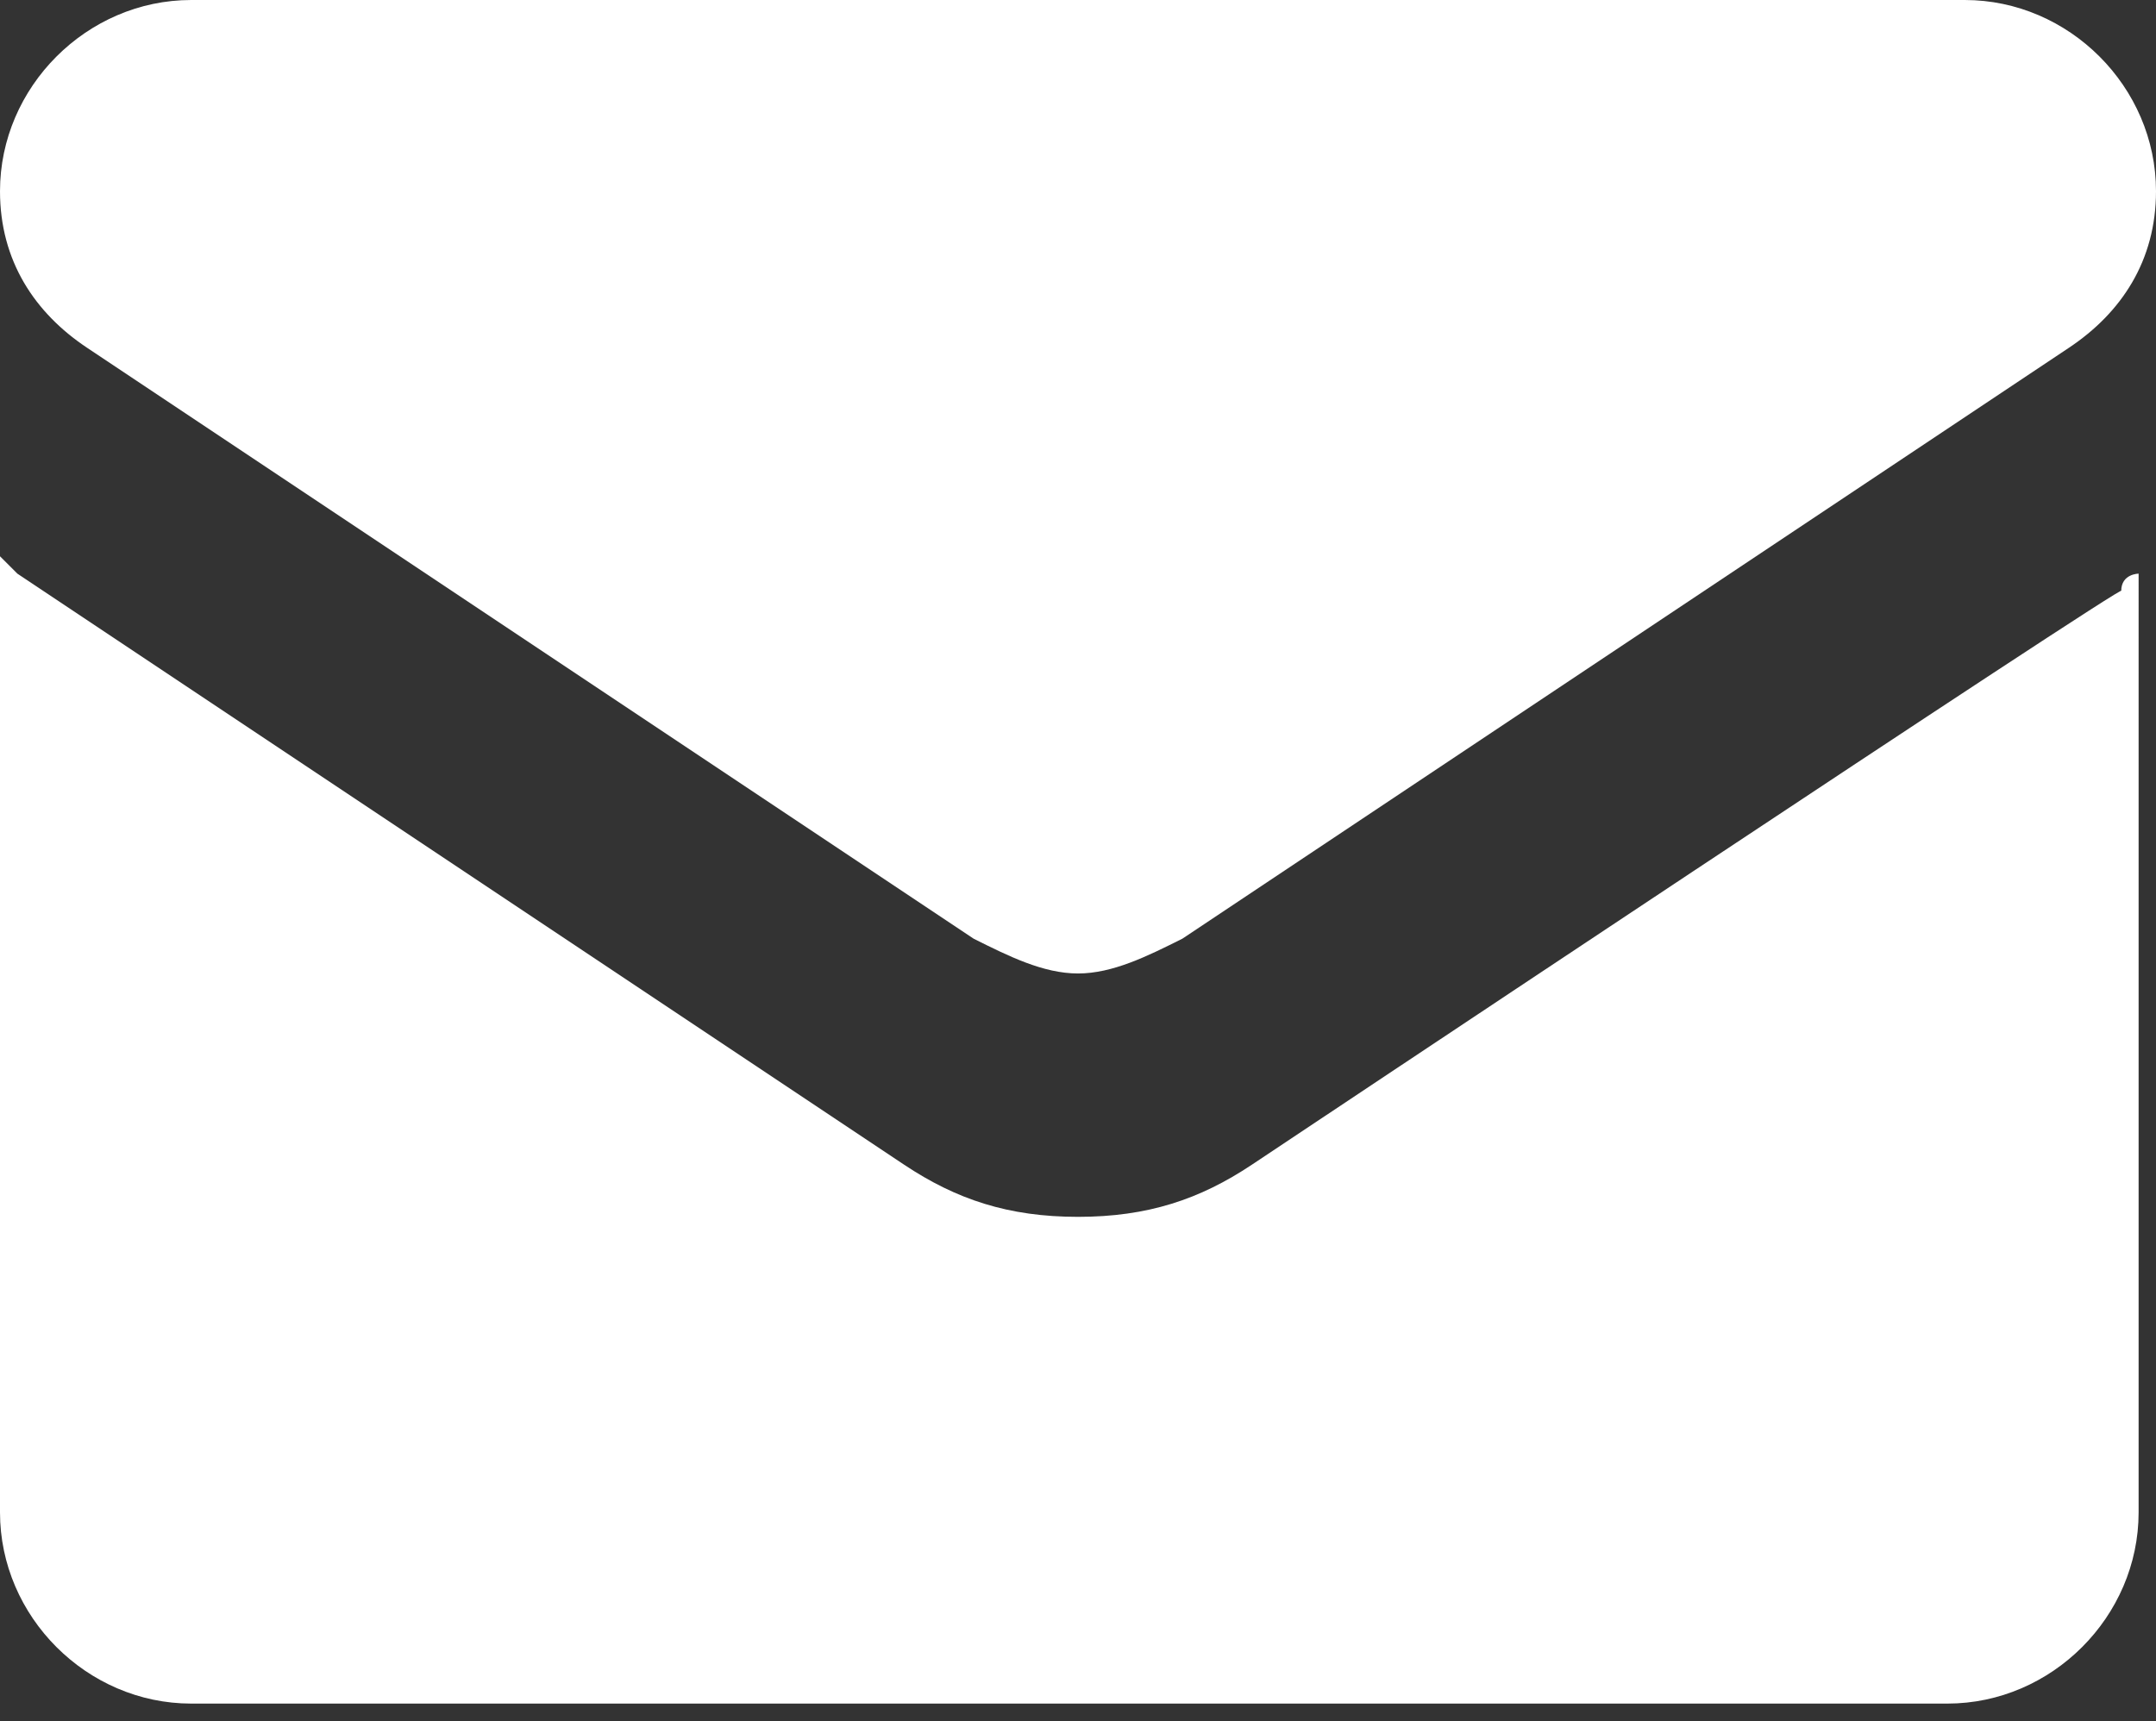
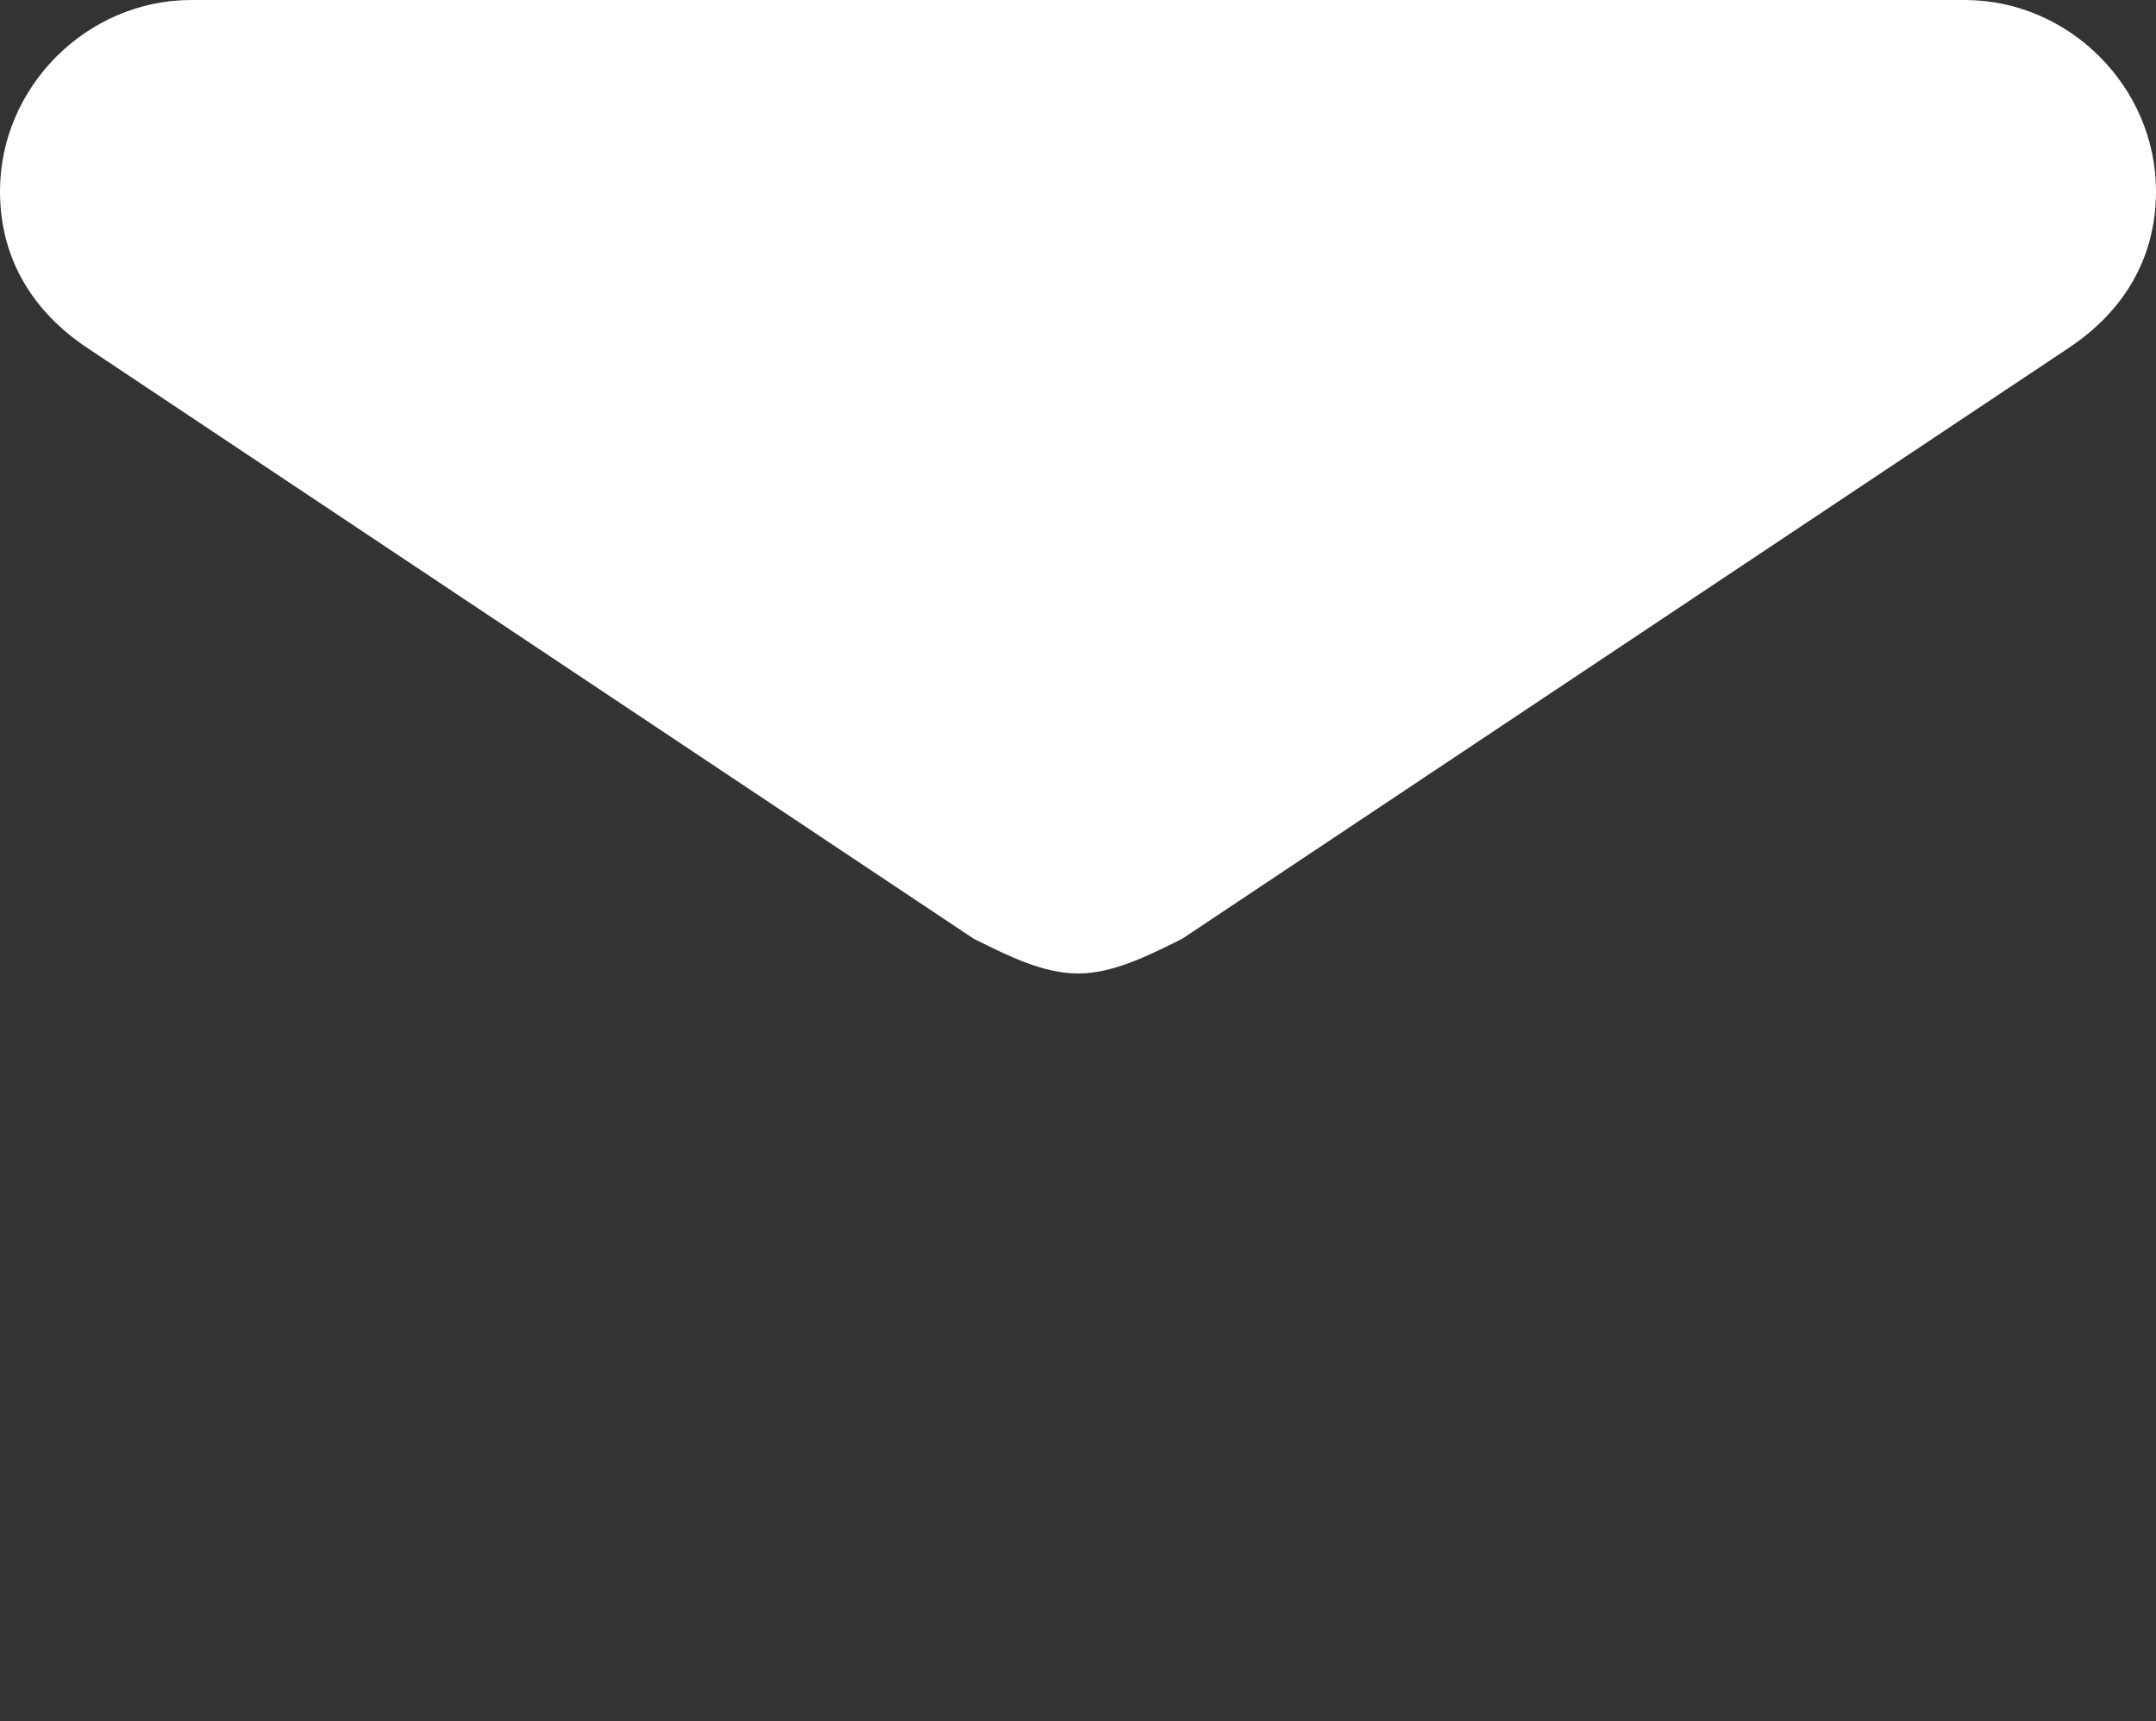
<svg xmlns="http://www.w3.org/2000/svg" version="1.1" id="Layer_2_00000082337037593287003740000016428437375995295623_" x="0px" y="0px" viewBox="0 0 12.4 9.9" style="enable-background:new 0 0 12.4 9.9;" xml:space="preserve">
  <rect x="0" y="0" width="12.4" height="9.9" fill="#333333" stroke="none" />
  <style type="text/css">
	.st0{fill:#FFFFFF;}
</style>
  <g id="Layer_1-2">
-     <path class="st0" d="M7.2,6.7C6.9,6.9,6.6,7,6.2,7s-0.7-0.1-1-0.3L0.1,3.3c0,0,0,0-0.1-0.1v5.5c0,0.6,0.5,1.1,1.1,1.1h10.1   c0.6,0,1.1-0.5,1.1-1.1V3.3c0,0-0.1,0-0.1,0.1C12.3,3.3,7.2,6.7,7.2,6.7z" />
-     <path class="st0" d="M0.5,2l5.1,3.4c0.2,0.1,0.4,0.2,0.6,0.2s0.4-0.1,0.6-0.2L11.9,2c0.3-0.2,0.5-0.5,0.5-0.9   c0-0.6-0.5-1.1-1.1-1.1H1.1C0.5,0,0,0.5,0,1.1C0,1.5,0.2,1.8,0.5,2z" />
+     <path class="st0" d="M0.5,2l5.1,3.4c0.2,0.1,0.4,0.2,0.6,0.2s0.4-0.1,0.6-0.2L11.9,2c0.3-0.2,0.5-0.5,0.5-0.9   c0-0.6-0.5-1.1-1.1-1.1H1.1C0.5,0,0,0.5,0,1.1C0,1.5,0.2,1.8,0.5,2" />
  </g>
</svg>